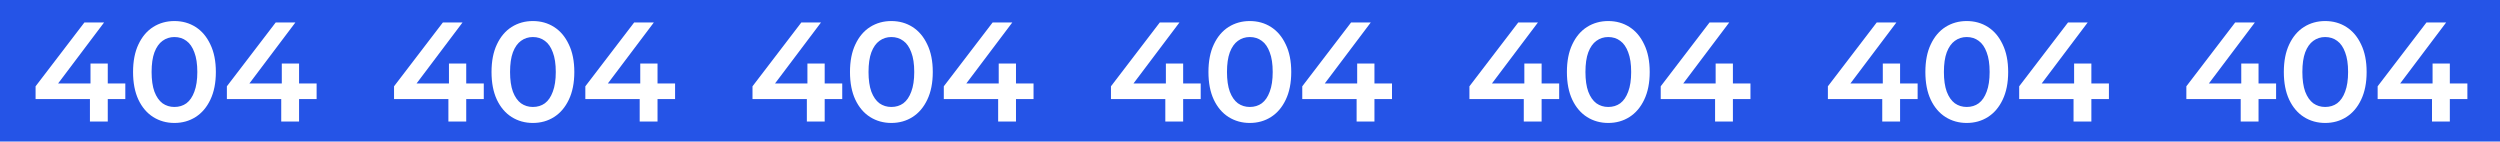
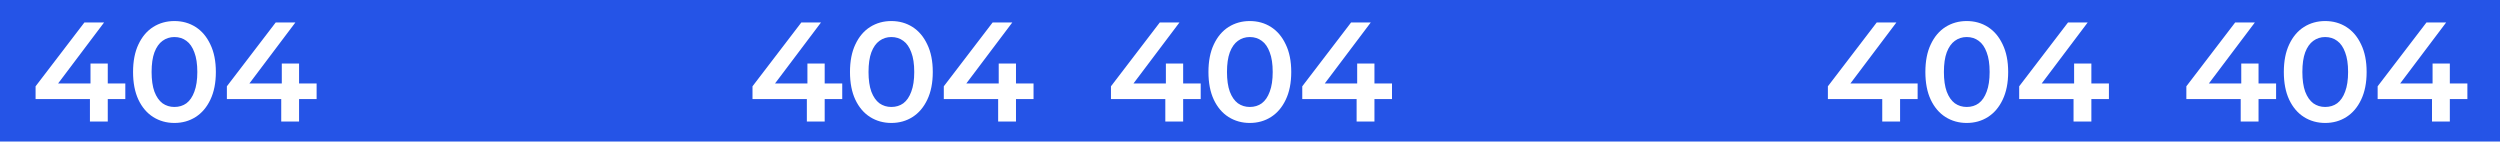
<svg xmlns="http://www.w3.org/2000/svg" width="1625" height="92" viewBox="0 0 1625 92" fill="none">
  <rect width="1625" height="92" fill="#2554E7" />
  <path d="M23.128 64.372V56.092L54.868 14.6H67.656L36.376 56.092L30.396 54.252H81.456V64.372H23.128ZM58.456 79V64.372L58.824 54.252V41.28H70.048V79H58.456ZM113.353 79.92C108.263 79.92 103.663 78.632 99.553 76.056C95.505 73.48 92.316 69.739 89.985 64.832C87.655 59.864 86.489 53.853 86.489 46.8C86.489 39.747 87.655 33.767 89.985 28.86C92.316 23.892 95.505 20.12 99.553 17.544C103.663 14.968 108.263 13.68 113.353 13.68C118.505 13.68 123.105 14.968 127.153 17.544C131.201 20.12 134.391 23.892 136.721 28.86C139.113 33.767 140.309 39.747 140.309 46.8C140.309 53.853 139.113 59.864 136.721 64.832C134.391 69.739 131.201 73.48 127.153 76.056C123.105 78.632 118.505 79.92 113.353 79.92ZM113.353 69.524C116.359 69.524 118.965 68.727 121.173 67.132C123.381 65.476 125.099 62.961 126.325 59.588C127.613 56.215 128.257 51.952 128.257 46.8C128.257 41.587 127.613 37.324 126.325 34.012C125.099 30.639 123.381 28.155 121.173 26.56C118.965 24.904 116.359 24.076 113.353 24.076C110.471 24.076 107.895 24.904 105.625 26.56C103.417 28.155 101.669 30.639 100.381 34.012C99.155 37.324 98.541 41.587 98.541 46.8C98.541 51.952 99.155 56.215 100.381 59.588C101.669 62.961 103.417 65.476 105.625 67.132C107.895 68.727 110.471 69.524 113.353 69.524ZM147.472 64.372V56.092L179.212 14.6H192L160.72 56.092L154.74 54.252H205.8V64.372L147.472 64.372ZM182.8 79V64.372L183.168 54.252V41.28H194.392V79H182.8Z" fill="white" />
-   <path d="M256.128 64.372V56.092L287.868 14.6H300.656L269.376 56.092L263.396 54.252H314.456V64.372H256.128ZM291.456 79V64.372L291.824 54.252V41.28H303.048V79H291.456ZM346.353 79.92C341.263 79.92 336.663 78.632 332.553 76.056C328.505 73.48 325.316 69.739 322.985 64.832C320.655 59.864 319.489 53.853 319.489 46.8C319.489 39.747 320.655 33.767 322.985 28.86C325.316 23.892 328.505 20.12 332.553 17.544C336.663 14.968 341.263 13.68 346.353 13.68C351.505 13.68 356.105 14.968 360.153 17.544C364.201 20.12 367.391 23.892 369.721 28.86C372.113 33.767 373.309 39.747 373.309 46.8C373.309 53.853 372.113 59.864 369.721 64.832C367.391 69.739 364.201 73.48 360.153 76.056C356.105 78.632 351.505 79.92 346.353 79.92ZM346.353 69.524C349.359 69.524 351.965 68.727 354.173 67.132C356.381 65.476 358.099 62.961 359.325 59.588C360.613 56.215 361.257 51.952 361.257 46.8C361.257 41.587 360.613 37.324 359.325 34.012C358.099 30.639 356.381 28.155 354.173 26.56C351.965 24.904 349.359 24.076 346.353 24.076C343.471 24.076 340.895 24.904 338.625 26.56C336.417 28.155 334.669 30.639 333.381 34.012C332.155 37.324 331.541 41.587 331.541 46.8C331.541 51.952 332.155 56.215 333.381 59.588C334.669 62.961 336.417 65.476 338.625 67.132C340.895 68.727 343.471 69.524 346.353 69.524ZM380.472 64.372V56.092L412.212 14.6H425L393.72 56.092L387.74 54.252H438.8V64.372L380.472 64.372ZM415.8 79V64.372L416.168 54.252V41.28H427.392V79H415.8Z" fill="white" />
  <path d="M489.128 64.372V56.092L520.868 14.6H533.656L502.376 56.092L496.396 54.252H547.456V64.372H489.128ZM524.456 79V64.372L524.824 54.252V41.28H536.048V79H524.456ZM579.353 79.92C574.263 79.92 569.663 78.632 565.553 76.056C561.505 73.48 558.316 69.739 555.985 64.832C553.655 59.864 552.489 53.853 552.489 46.8C552.489 39.747 553.655 33.767 555.985 28.86C558.316 23.892 561.505 20.12 565.553 17.544C569.663 14.968 574.263 13.68 579.353 13.68C584.505 13.68 589.105 14.968 593.153 17.544C597.201 20.12 600.391 23.892 602.721 28.86C605.113 33.767 606.309 39.747 606.309 46.8C606.309 53.853 605.113 59.864 602.721 64.832C600.391 69.739 597.201 73.48 593.153 76.056C589.105 78.632 584.505 79.92 579.353 79.92ZM579.353 69.524C582.359 69.524 584.965 68.727 587.173 67.132C589.381 65.476 591.099 62.961 592.325 59.588C593.613 56.215 594.257 51.952 594.257 46.8C594.257 41.587 593.613 37.324 592.325 34.012C591.099 30.639 589.381 28.155 587.173 26.56C584.965 24.904 582.359 24.076 579.353 24.076C576.471 24.076 573.895 24.904 571.625 26.56C569.417 28.155 567.669 30.639 566.381 34.012C565.155 37.324 564.541 41.587 564.541 46.8C564.541 51.952 565.155 56.215 566.381 59.588C567.669 62.961 569.417 65.476 571.625 67.132C573.895 68.727 576.471 69.524 579.353 69.524ZM613.472 64.372V56.092L645.212 14.6H658L626.72 56.092L620.74 54.252H671.8V64.372L613.472 64.372ZM648.8 79V64.372L649.168 54.252V41.28H660.392V79H648.8Z" fill="white" />
  <path d="M722.128 64.372V56.092L753.868 14.6H766.656L735.376 56.092L729.396 54.252H780.456V64.372H722.128ZM757.456 79V64.372L757.824 54.252V41.28H769.048V79H757.456ZM812.353 79.92C807.263 79.92 802.663 78.632 798.553 76.056C794.505 73.48 791.316 69.739 788.985 64.832C786.655 59.864 785.489 53.853 785.489 46.8C785.489 39.747 786.655 33.767 788.985 28.86C791.316 23.892 794.505 20.12 798.553 17.544C802.663 14.968 807.263 13.68 812.353 13.68C817.505 13.68 822.105 14.968 826.153 17.544C830.201 20.12 833.391 23.892 835.721 28.86C838.113 33.767 839.309 39.747 839.309 46.8C839.309 53.853 838.113 59.864 835.721 64.832C833.391 69.739 830.201 73.48 826.153 76.056C822.105 78.632 817.505 79.92 812.353 79.92ZM812.353 69.524C815.359 69.524 817.965 68.727 820.173 67.132C822.381 65.476 824.099 62.961 825.325 59.588C826.613 56.215 827.257 51.952 827.257 46.8C827.257 41.587 826.613 37.324 825.325 34.012C824.099 30.639 822.381 28.155 820.173 26.56C817.965 24.904 815.359 24.076 812.353 24.076C809.471 24.076 806.895 24.904 804.625 26.56C802.417 28.155 800.669 30.639 799.381 34.012C798.155 37.324 797.541 41.587 797.541 46.8C797.541 51.952 798.155 56.215 799.381 59.588C800.669 62.961 802.417 65.476 804.625 67.132C806.895 68.727 809.471 69.524 812.353 69.524ZM846.472 64.372V56.092L878.212 14.6H891L859.72 56.092L853.74 54.252H904.8V64.372L846.472 64.372ZM881.8 79V64.372L882.168 54.252V41.28H893.392V79H881.8Z" fill="white" />
-   <path d="M955.128 64.372V56.092L986.868 14.6H999.656L968.376 56.092L962.396 54.252H1013.46V64.372H955.128ZM990.456 79V64.372L990.824 54.252V41.28H1002.05V79H990.456ZM1045.35 79.92C1040.26 79.92 1035.66 78.632 1031.55 76.056C1027.51 73.48 1024.32 69.739 1021.99 64.832C1019.65 59.864 1018.49 53.853 1018.49 46.8C1018.49 39.747 1019.65 33.767 1021.99 28.86C1024.32 23.892 1027.51 20.12 1031.55 17.544C1035.66 14.968 1040.26 13.68 1045.35 13.68C1050.51 13.68 1055.11 14.968 1059.15 17.544C1063.2 20.12 1066.39 23.892 1068.72 28.86C1071.11 33.767 1072.31 39.747 1072.31 46.8C1072.31 53.853 1071.11 59.864 1068.72 64.832C1066.39 69.739 1063.2 73.48 1059.15 76.056C1055.11 78.632 1050.51 79.92 1045.35 79.92ZM1045.35 69.524C1048.36 69.524 1050.97 68.727 1053.17 67.132C1055.38 65.476 1057.1 62.961 1058.33 59.588C1059.61 56.215 1060.26 51.952 1060.26 46.8C1060.26 41.587 1059.61 37.324 1058.33 34.012C1057.1 30.639 1055.38 28.155 1053.17 26.56C1050.97 24.904 1048.36 24.076 1045.35 24.076C1042.47 24.076 1039.89 24.904 1037.63 26.56C1035.42 28.155 1033.67 30.639 1032.38 34.012C1031.15 37.324 1030.54 41.587 1030.54 46.8C1030.54 51.952 1031.15 56.215 1032.38 59.588C1033.67 62.961 1035.42 65.476 1037.63 67.132C1039.89 68.727 1042.47 69.524 1045.35 69.524ZM1079.47 64.372V56.092L1111.21 14.6H1124L1092.72 56.092L1086.74 54.252H1137.8V64.372L1079.47 64.372ZM1114.8 79V64.372L1115.17 54.252V41.28H1126.39V79H1114.8Z" fill="white" />
-   <path d="M1188.13 64.372V56.092L1219.87 14.6H1232.66L1201.38 56.092L1195.4 54.252H1246.46V64.372H1188.13ZM1223.46 79V64.372L1223.82 54.252V41.28H1235.05V79H1223.46ZM1278.35 79.92C1273.26 79.92 1268.66 78.632 1264.55 76.056C1260.51 73.48 1257.32 69.739 1254.99 64.832C1252.65 59.864 1251.49 53.853 1251.49 46.8C1251.49 39.747 1252.65 33.767 1254.99 28.86C1257.32 23.892 1260.51 20.12 1264.55 17.544C1268.66 14.968 1273.26 13.68 1278.35 13.68C1283.51 13.68 1288.11 14.968 1292.15 17.544C1296.2 20.12 1299.39 23.892 1301.72 28.86C1304.11 33.767 1305.31 39.747 1305.31 46.8C1305.31 53.853 1304.11 59.864 1301.72 64.832C1299.39 69.739 1296.2 73.48 1292.15 76.056C1288.11 78.632 1283.51 79.92 1278.35 79.92ZM1278.35 69.524C1281.36 69.524 1283.97 68.727 1286.17 67.132C1288.38 65.476 1290.1 62.961 1291.33 59.588C1292.61 56.215 1293.26 51.952 1293.26 46.8C1293.26 41.587 1292.61 37.324 1291.33 34.012C1290.1 30.639 1288.38 28.155 1286.17 26.56C1283.97 24.904 1281.36 24.076 1278.35 24.076C1275.47 24.076 1272.89 24.904 1270.63 26.56C1268.42 28.155 1266.67 30.639 1265.38 34.012C1264.15 37.324 1263.54 41.587 1263.54 46.8C1263.54 51.952 1264.15 56.215 1265.38 59.588C1266.67 62.961 1268.42 65.476 1270.63 67.132C1272.89 68.727 1275.47 69.524 1278.35 69.524ZM1312.47 64.372V56.092L1344.21 14.6H1357L1325.72 56.092L1319.74 54.252H1370.8V64.372L1312.47 64.372ZM1347.8 79V64.372L1348.17 54.252V41.28H1359.39V79H1347.8Z" fill="white" />
+   <path d="M1188.13 64.372V56.092L1219.87 14.6H1232.66L1201.38 56.092L1195.4 54.252H1246.46V64.372H1188.13ZM1223.46 79V64.372L1223.82 54.252H1235.05V79H1223.46ZM1278.35 79.92C1273.26 79.92 1268.66 78.632 1264.55 76.056C1260.51 73.48 1257.32 69.739 1254.99 64.832C1252.65 59.864 1251.49 53.853 1251.49 46.8C1251.49 39.747 1252.65 33.767 1254.99 28.86C1257.32 23.892 1260.51 20.12 1264.55 17.544C1268.66 14.968 1273.26 13.68 1278.35 13.68C1283.51 13.68 1288.11 14.968 1292.15 17.544C1296.2 20.12 1299.39 23.892 1301.72 28.86C1304.11 33.767 1305.31 39.747 1305.31 46.8C1305.31 53.853 1304.11 59.864 1301.72 64.832C1299.39 69.739 1296.2 73.48 1292.15 76.056C1288.11 78.632 1283.51 79.92 1278.35 79.92ZM1278.35 69.524C1281.36 69.524 1283.97 68.727 1286.17 67.132C1288.38 65.476 1290.1 62.961 1291.33 59.588C1292.61 56.215 1293.26 51.952 1293.26 46.8C1293.26 41.587 1292.61 37.324 1291.33 34.012C1290.1 30.639 1288.38 28.155 1286.17 26.56C1283.97 24.904 1281.36 24.076 1278.35 24.076C1275.47 24.076 1272.89 24.904 1270.63 26.56C1268.42 28.155 1266.67 30.639 1265.38 34.012C1264.15 37.324 1263.54 41.587 1263.54 46.8C1263.54 51.952 1264.15 56.215 1265.38 59.588C1266.67 62.961 1268.42 65.476 1270.63 67.132C1272.89 68.727 1275.47 69.524 1278.35 69.524ZM1312.47 64.372V56.092L1344.21 14.6H1357L1325.72 56.092L1319.74 54.252H1370.8V64.372L1312.47 64.372ZM1347.8 79V64.372L1348.17 54.252V41.28H1359.39V79H1347.8Z" fill="white" />
  <path d="M1421.13 64.372V56.092L1452.87 14.6H1465.66L1434.38 56.092L1428.4 54.252H1479.46V64.372H1421.13ZM1456.46 79V64.372L1456.82 54.252V41.28H1468.05V79H1456.46ZM1511.35 79.92C1506.26 79.92 1501.66 78.632 1497.55 76.056C1493.51 73.48 1490.32 69.739 1487.99 64.832C1485.65 59.864 1484.49 53.853 1484.49 46.8C1484.49 39.747 1485.65 33.767 1487.99 28.86C1490.32 23.892 1493.51 20.12 1497.55 17.544C1501.66 14.968 1506.26 13.68 1511.35 13.68C1516.51 13.68 1521.11 14.968 1525.15 17.544C1529.2 20.12 1532.39 23.892 1534.72 28.86C1537.11 33.767 1538.31 39.747 1538.31 46.8C1538.31 53.853 1537.11 59.864 1534.72 64.832C1532.39 69.739 1529.2 73.48 1525.15 76.056C1521.11 78.632 1516.51 79.92 1511.35 79.92ZM1511.35 69.524C1514.36 69.524 1516.97 68.727 1519.17 67.132C1521.38 65.476 1523.1 62.961 1524.33 59.588C1525.61 56.215 1526.26 51.952 1526.26 46.8C1526.26 41.587 1525.61 37.324 1524.33 34.012C1523.1 30.639 1521.38 28.155 1519.17 26.56C1516.97 24.904 1514.36 24.076 1511.35 24.076C1508.47 24.076 1505.89 24.904 1503.63 26.56C1501.42 28.155 1499.67 30.639 1498.38 34.012C1497.15 37.324 1496.54 41.587 1496.54 46.8C1496.54 51.952 1497.15 56.215 1498.38 59.588C1499.67 62.961 1501.42 65.476 1503.63 67.132C1505.89 68.727 1508.47 69.524 1511.35 69.524ZM1545.47 64.372V56.092L1577.21 14.6H1590L1558.72 56.092L1552.74 54.252H1603.8V64.372L1545.47 64.372ZM1580.8 79V64.372L1581.17 54.252V41.28H1592.39V79H1580.8Z" fill="white" />
</svg>